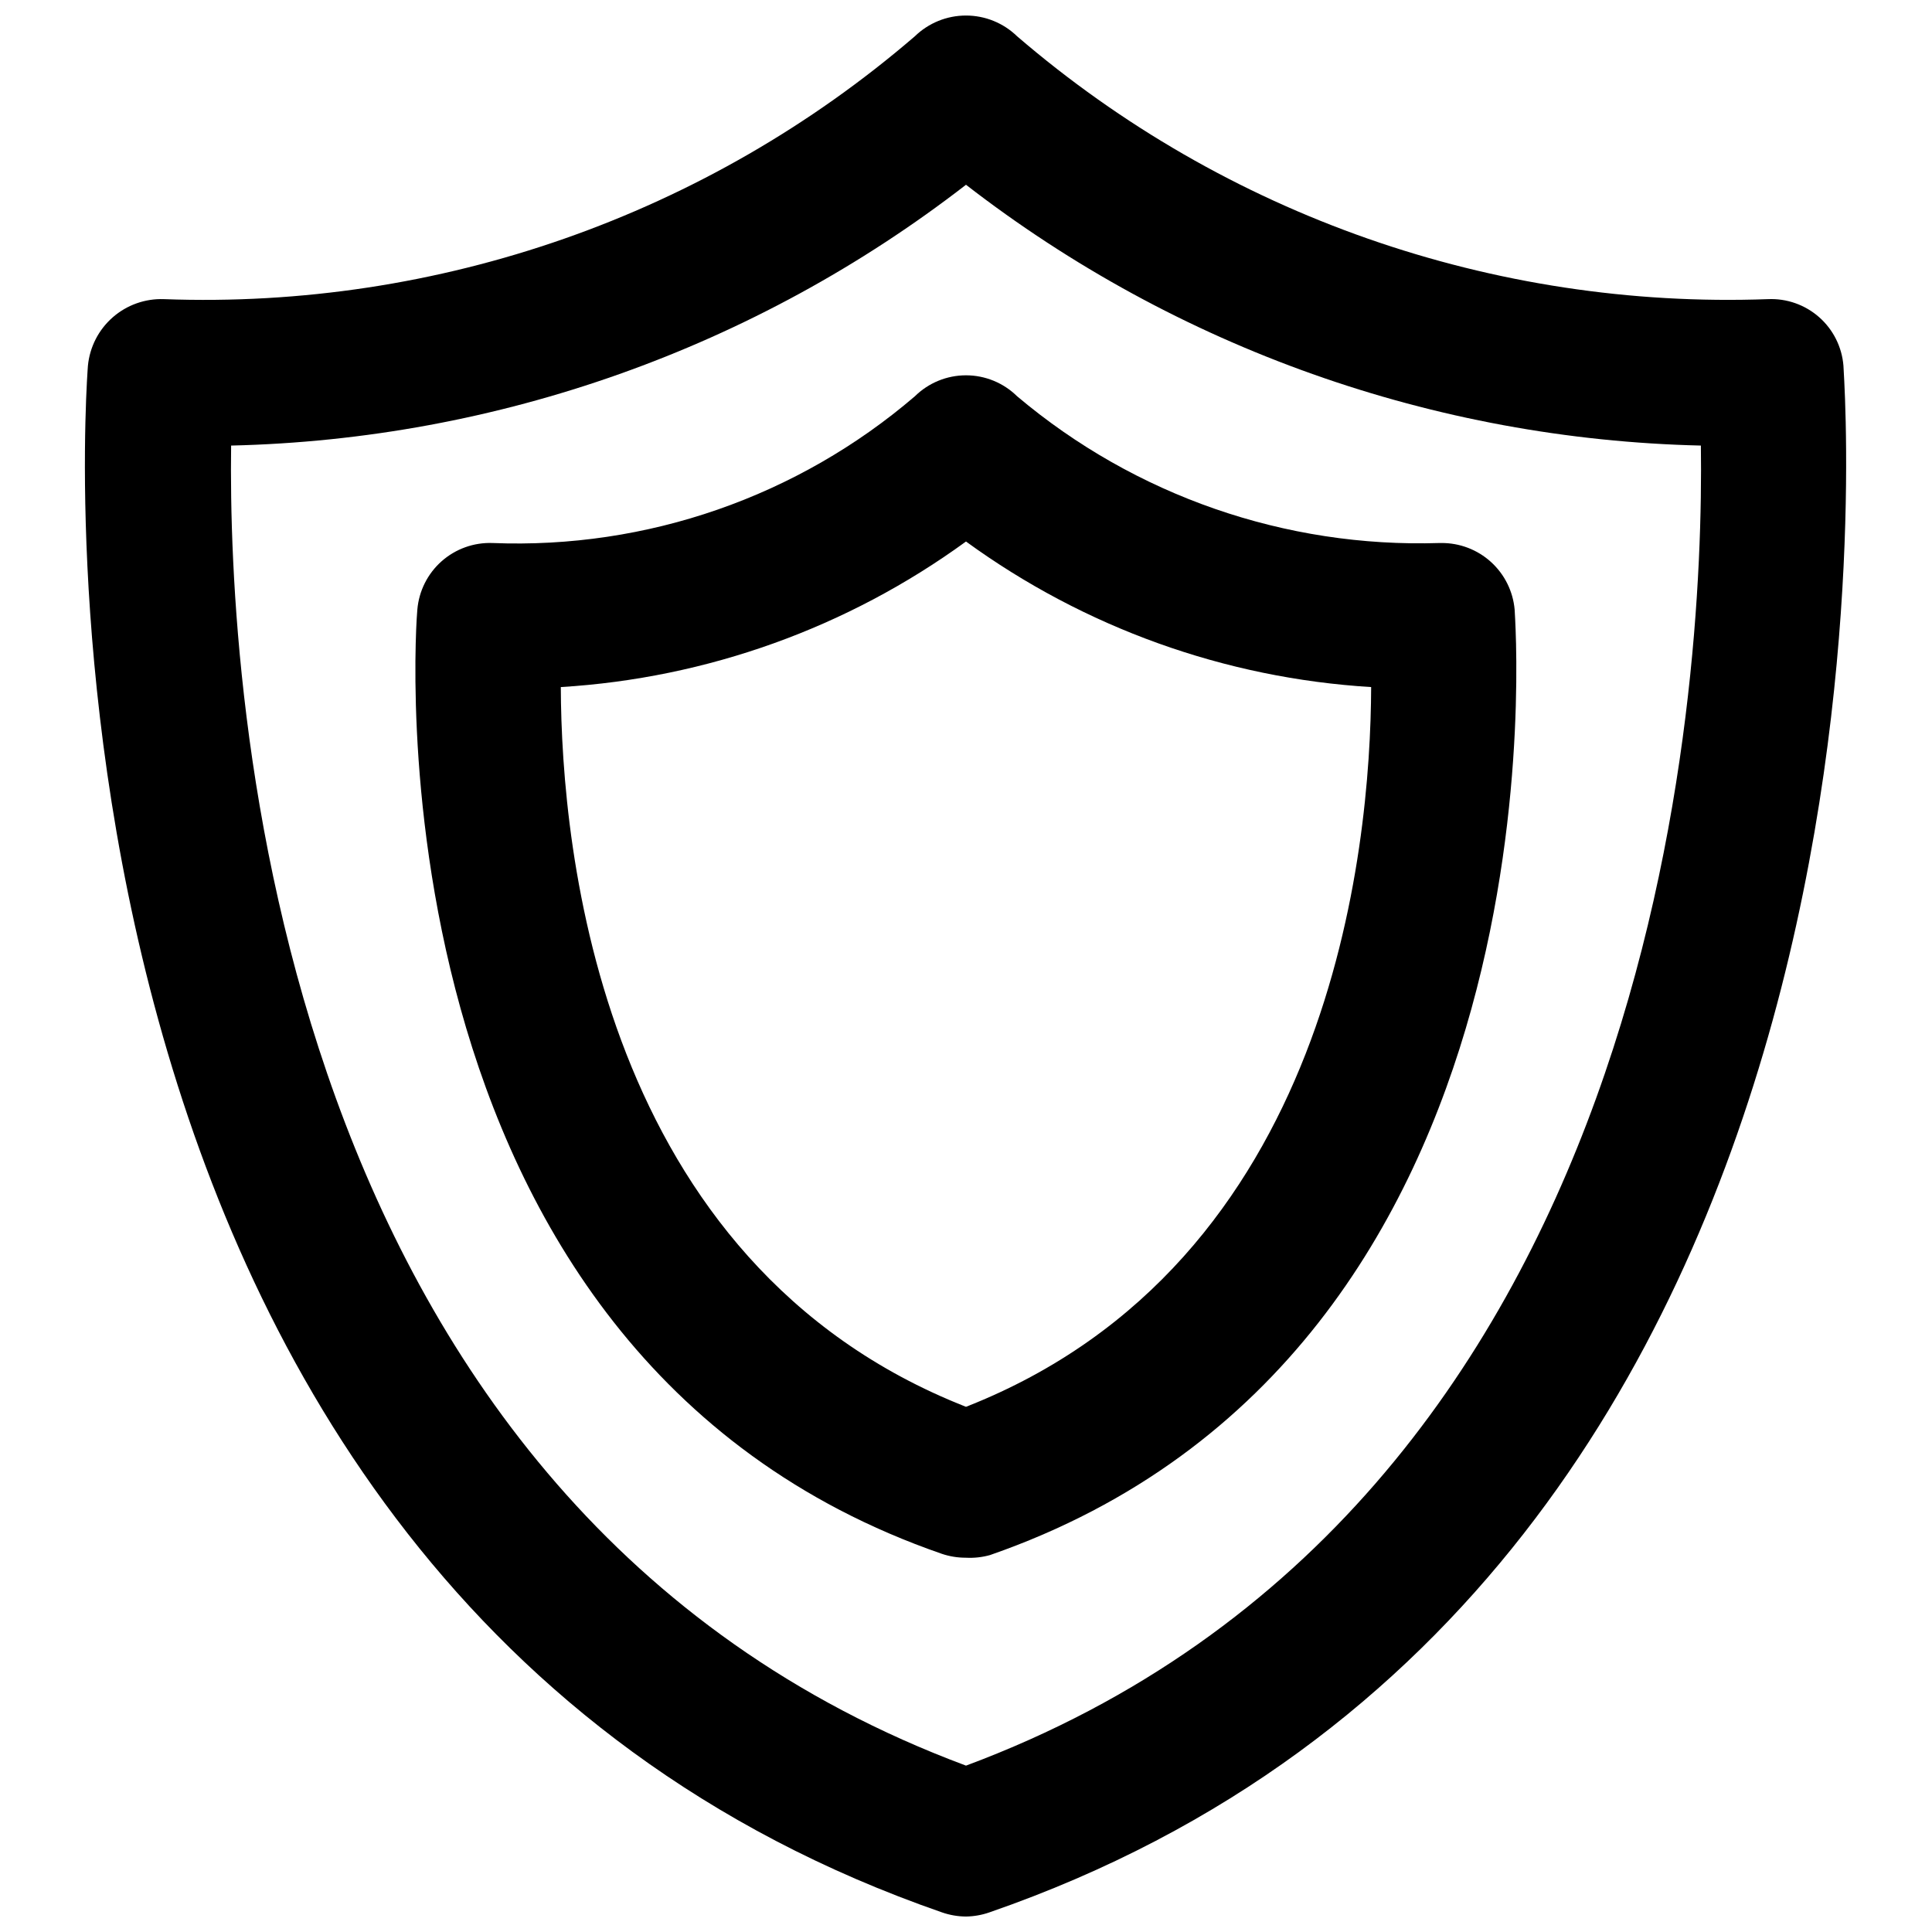
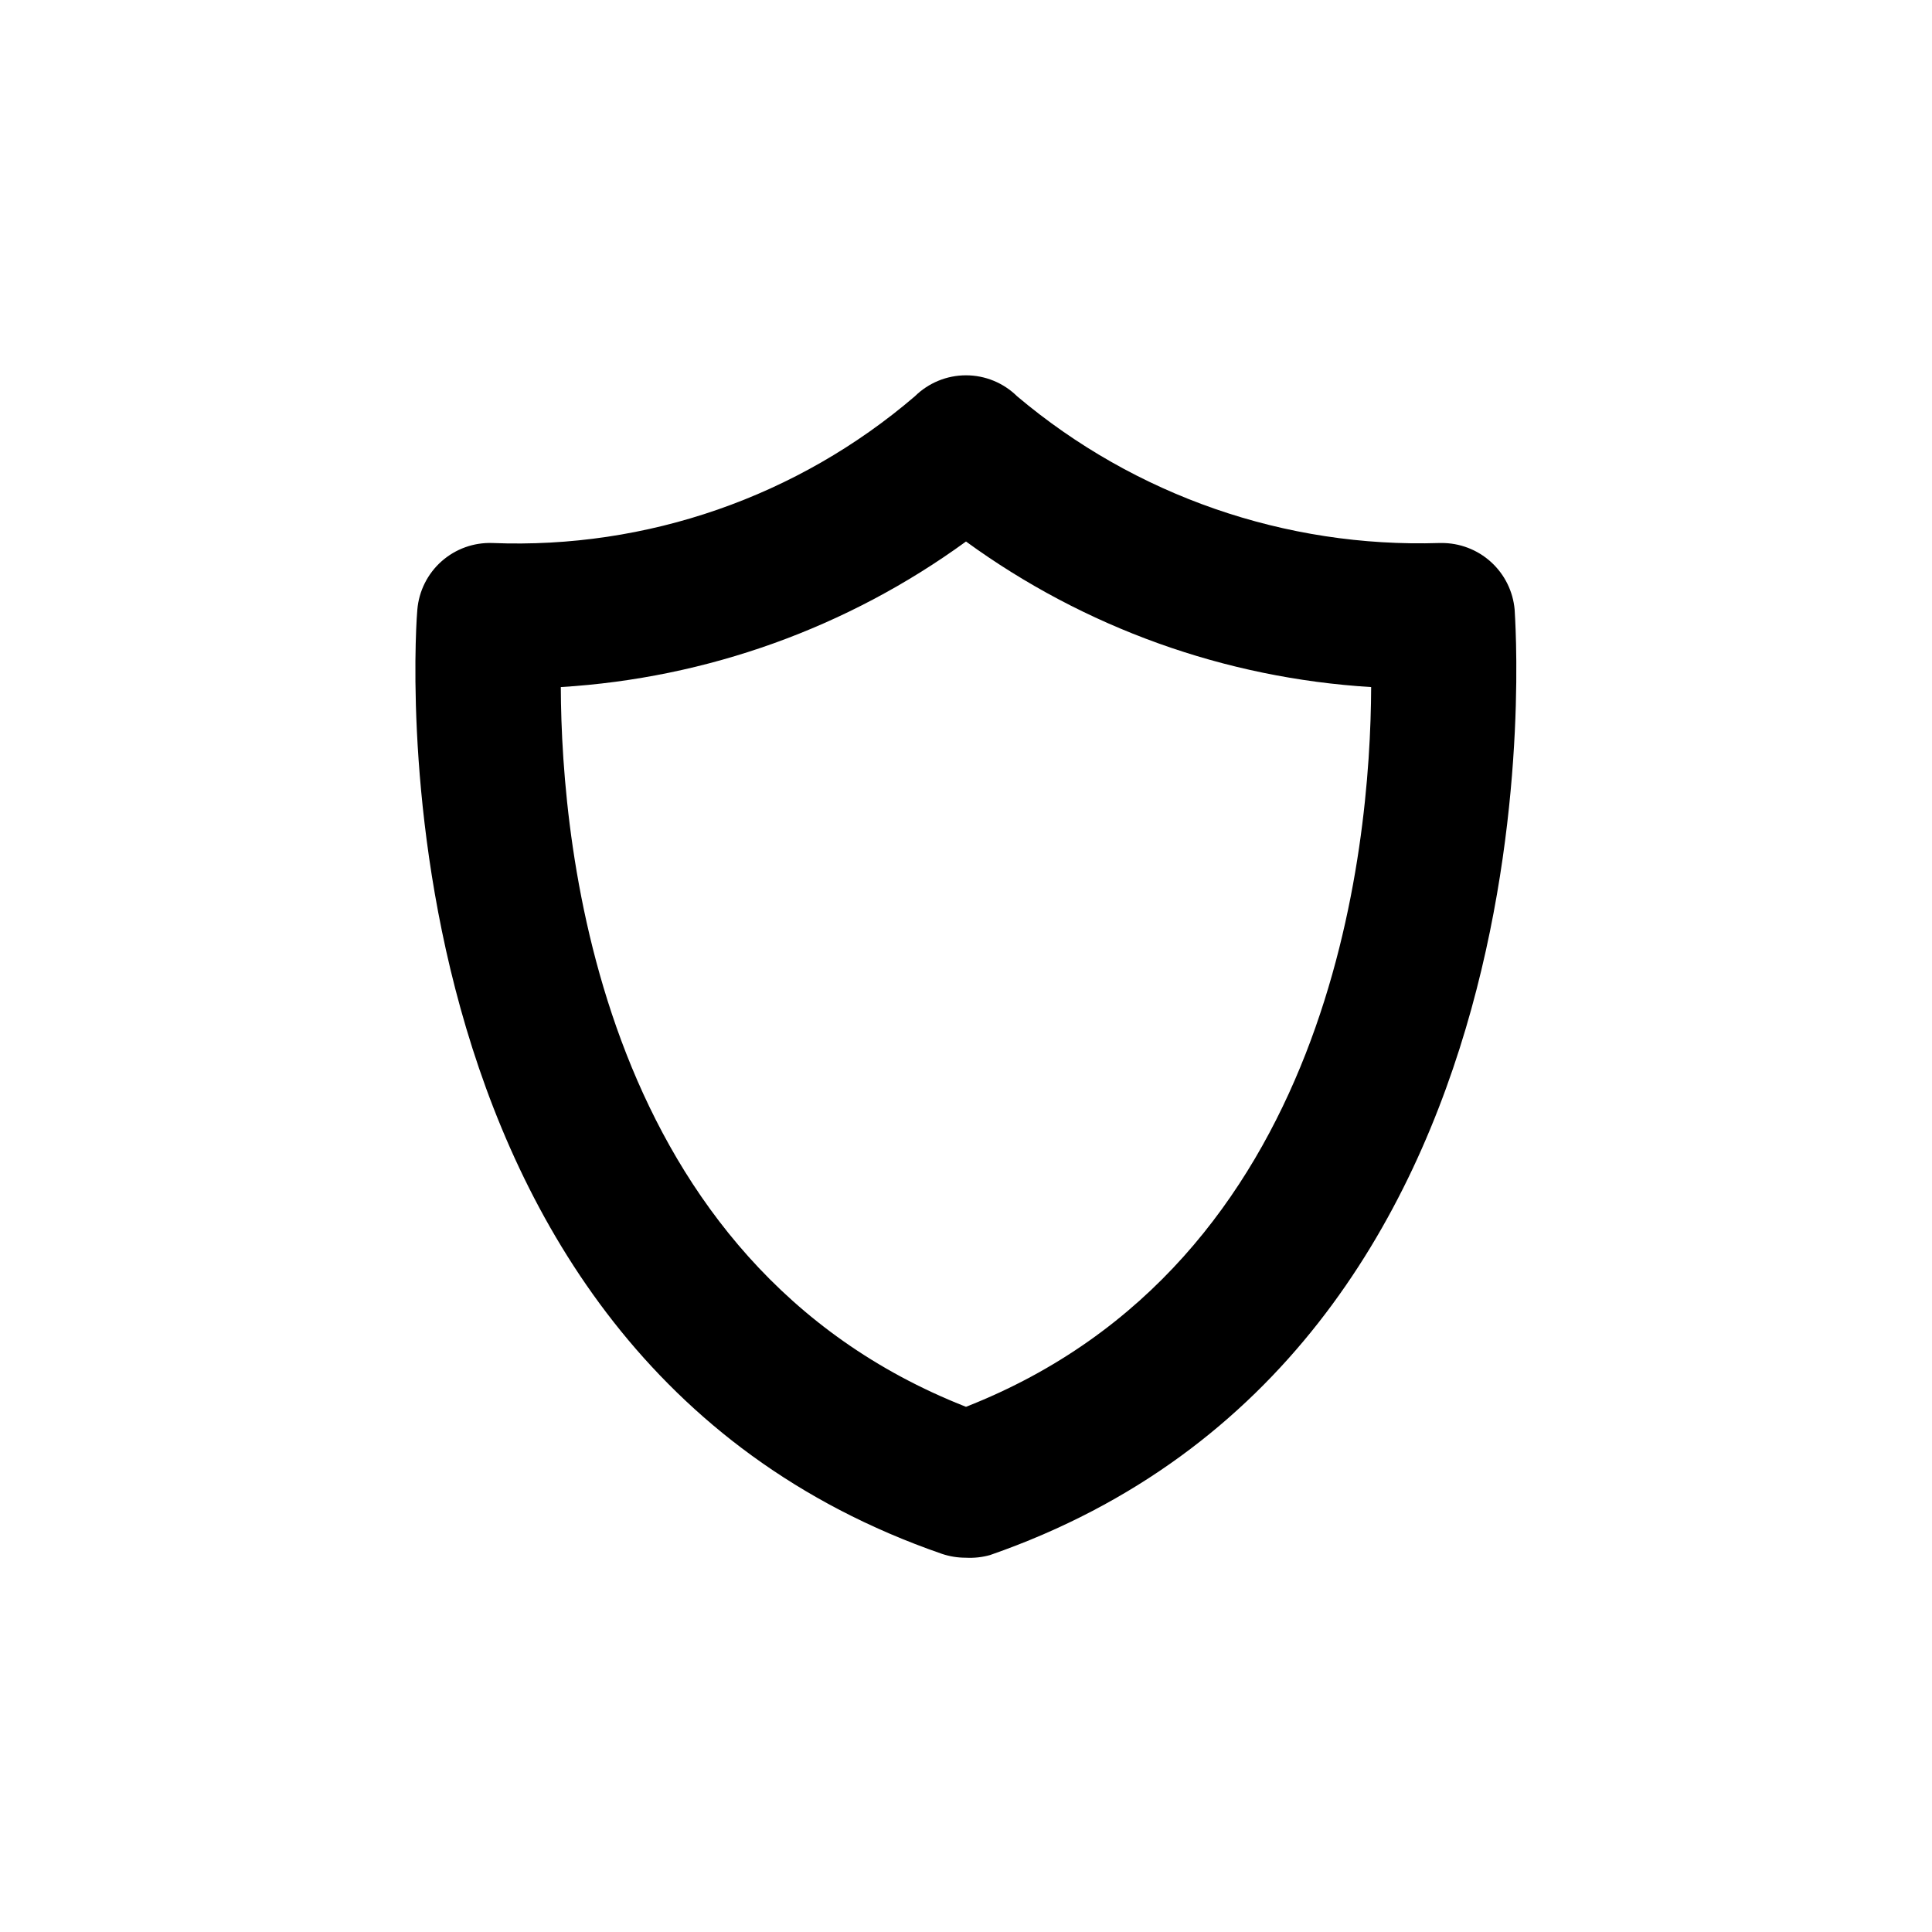
<svg xmlns="http://www.w3.org/2000/svg" width="800px" height="800px" version="1.1" viewBox="144 144 512 512">
  <defs>
    <clipPath id="a">
-       <path d="m166 148.09h468v503.81h-468z" />
-     </clipPath>
+       </clipPath>
  </defs>
  <g clip-path="url(#a)">
-     <path d="m400 651.9c-2.172-0.012-4.328-0.387-6.379-1.102-251.75-87.301-226.55-406.67-226.32-409.89 0.48-4.957 2.832-9.539 6.578-12.816s8.602-5 13.574-4.816c72.746 2.691 143.82-22.191 199-69.668 3.629-3.523 8.484-5.492 13.543-5.492 5.055 0 9.91 1.969 13.539 5.492 55.195 47.449 126.26 72.328 199 69.668 4.969-0.223 9.824 1.492 13.555 4.781 3.731 3.289 6.039 7.894 6.441 12.852 0 3.227 25.426 322.75-226.32 409.89-2 0.699-4.102 1.07-6.219 1.102zm-194.75-389.82c-0.867 63.84 10.074 281.03 194.75 349.83 184.68-68.801 195.62-285.99 194.75-349.83-70.637-1.641-138.89-25.863-194.75-69.117-55.867 43.254-124.12 67.477-194.75 69.117z" />
-   </g>
+     </g>
  <path d="m400 556.81c-2.168 0.012-4.324-0.332-6.379-1.023-154.61-53.449-139.25-248.6-139.02-250.25 0.422-4.934 2.727-9.52 6.434-12.801 3.707-3.281 8.535-5.012 13.484-4.832 40.883 1.629 80.871-12.262 111.94-38.891 3.609-3.555 8.473-5.551 13.543-5.551 5.066 0 9.93 1.996 13.539 5.551 31.227 26.352 71.102 40.207 111.94 38.891h0.469c4.863-0.039 9.566 1.75 13.168 5.019 3.602 3.266 5.844 7.769 6.277 12.613 0 1.969 15.742 196.8-139.02 250.57-2.074 0.582-4.227 0.82-6.375 0.707zm-107.38-230.73c0.156 43.059 10.391 152.64 107.38 190.74 96.98-38.102 107.21-147.68 107.37-190.74-38.738-2.352-75.992-15.738-107.37-38.574-31.379 22.836-68.637 36.223-107.38 38.574z" />
</svg>